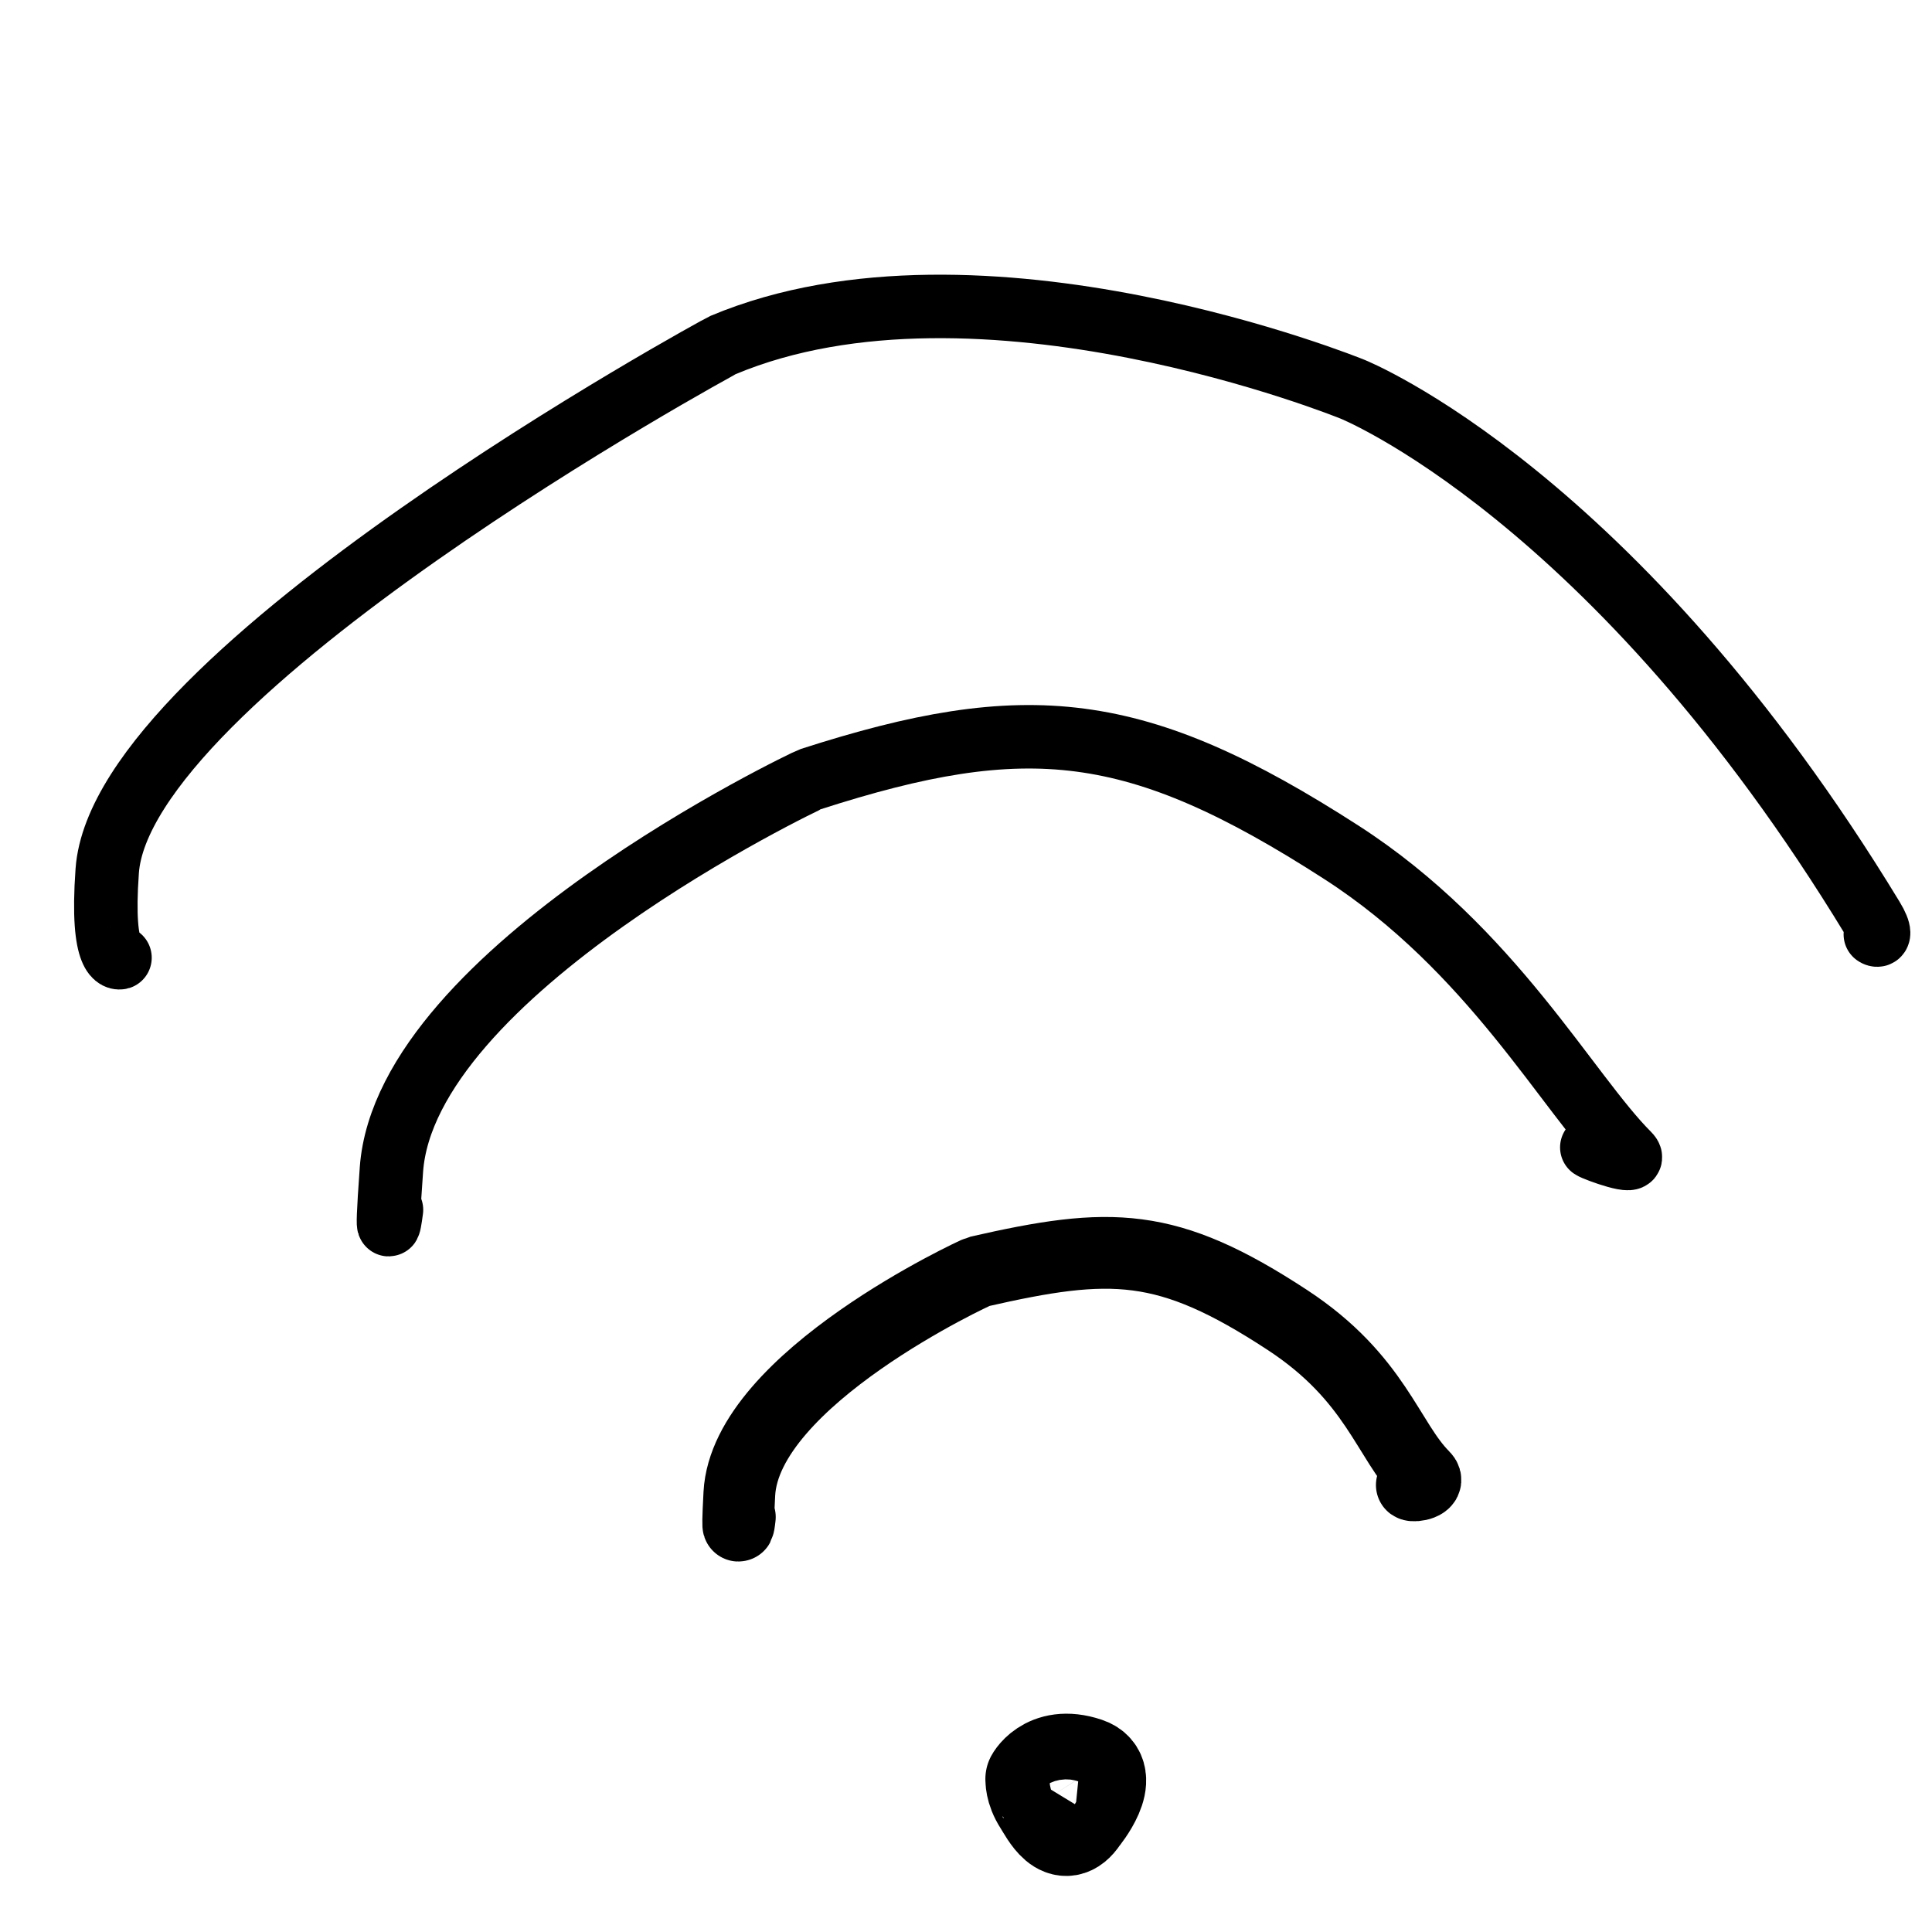
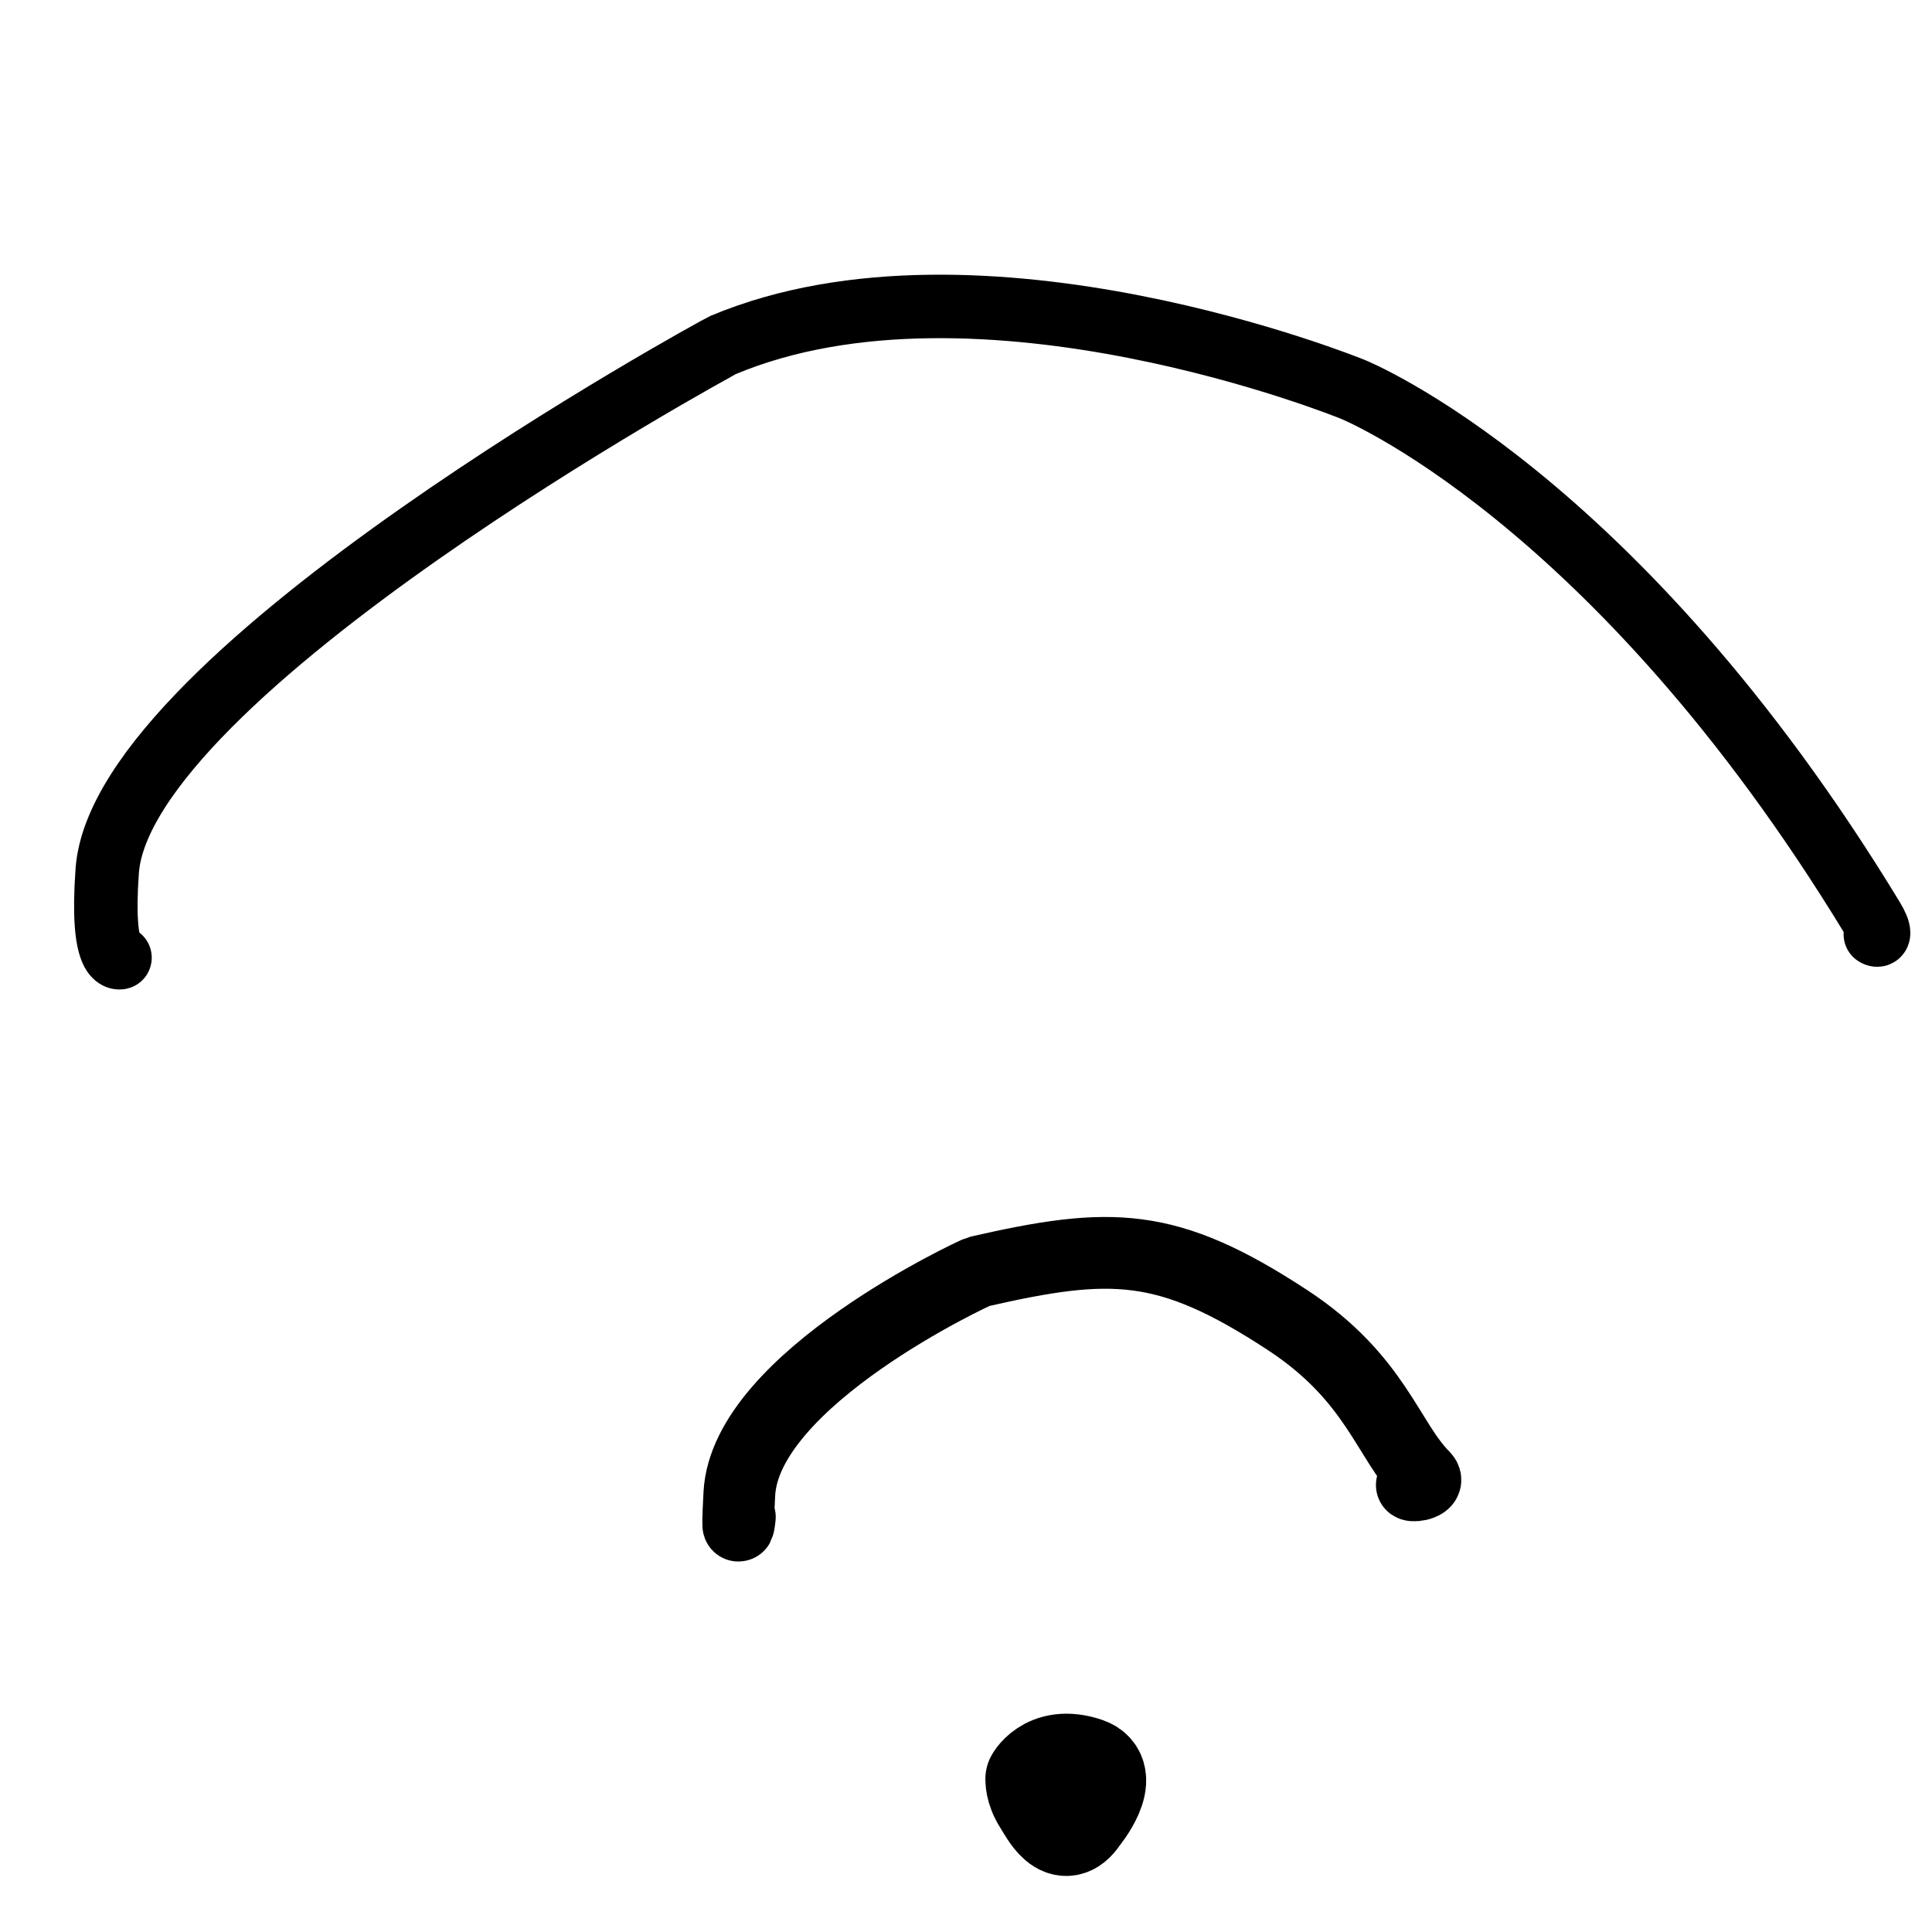
<svg xmlns="http://www.w3.org/2000/svg" version="1.1" y="0" x="0" viewBox="0 0 700 700">
  <g id="Layer_2" stroke-linejoin="round" fill-opacity="0" stroke="#000000" stroke-linecap="round" stroke-miterlimit="10">
    <path d="m268.06 549.66s-1.21 11.04-0.18-8.46c2.21-41.65 85.73-80.26 86.63-80.46 47.93-10.93 68.31-11.08 111.96 17.53 32.03 21 36.35 43.71 49.35 56.71 2.62 2.61-3.51 3.62-4.29 3.06" stroke-width="26" />
-     <path d="m377.36 653.12c2.3 3.57 7.79 14.98 14.2 5.21 0 0 12.5-15.13 2.07-18.64-14.82-4.98-19.88 6.19-19.1 4.91 0.05 0.04-0.33 3.6 2.83 8.52z" stroke-width="35" />
-     <path d="m141.84 438.34s-2.44 19.06-0.02-14.57c5.16-71.83 150.37-140.98 151.89-141.47 78.37-25.24 118.06-21.32 192.33 26.54 54.5 35.13 81.96 87.32 103.94 109.29 4.41 4.42-11.92-1.47-13.24-2.41" stroke-width="23" />
+     <path d="m377.36 653.12c2.3 3.57 7.79 14.98 14.2 5.21 0 0 12.5-15.13 2.07-18.64-14.82-4.98-19.88 6.19-19.1 4.91 0.05 0.04-0.33 3.6 2.83 8.52" stroke-width="35" />
    <path d="m43.474 346.99s-7.047 2.17-4.627-31.46c5.17-71.84 221.68-189.91 223.15-190.53 93-39 228 16 228 16s95 38 188.42 191.68c3.25 5.33 2.38 6.79 1.05 5.85" stroke-width="23" />
  </g>
</svg>